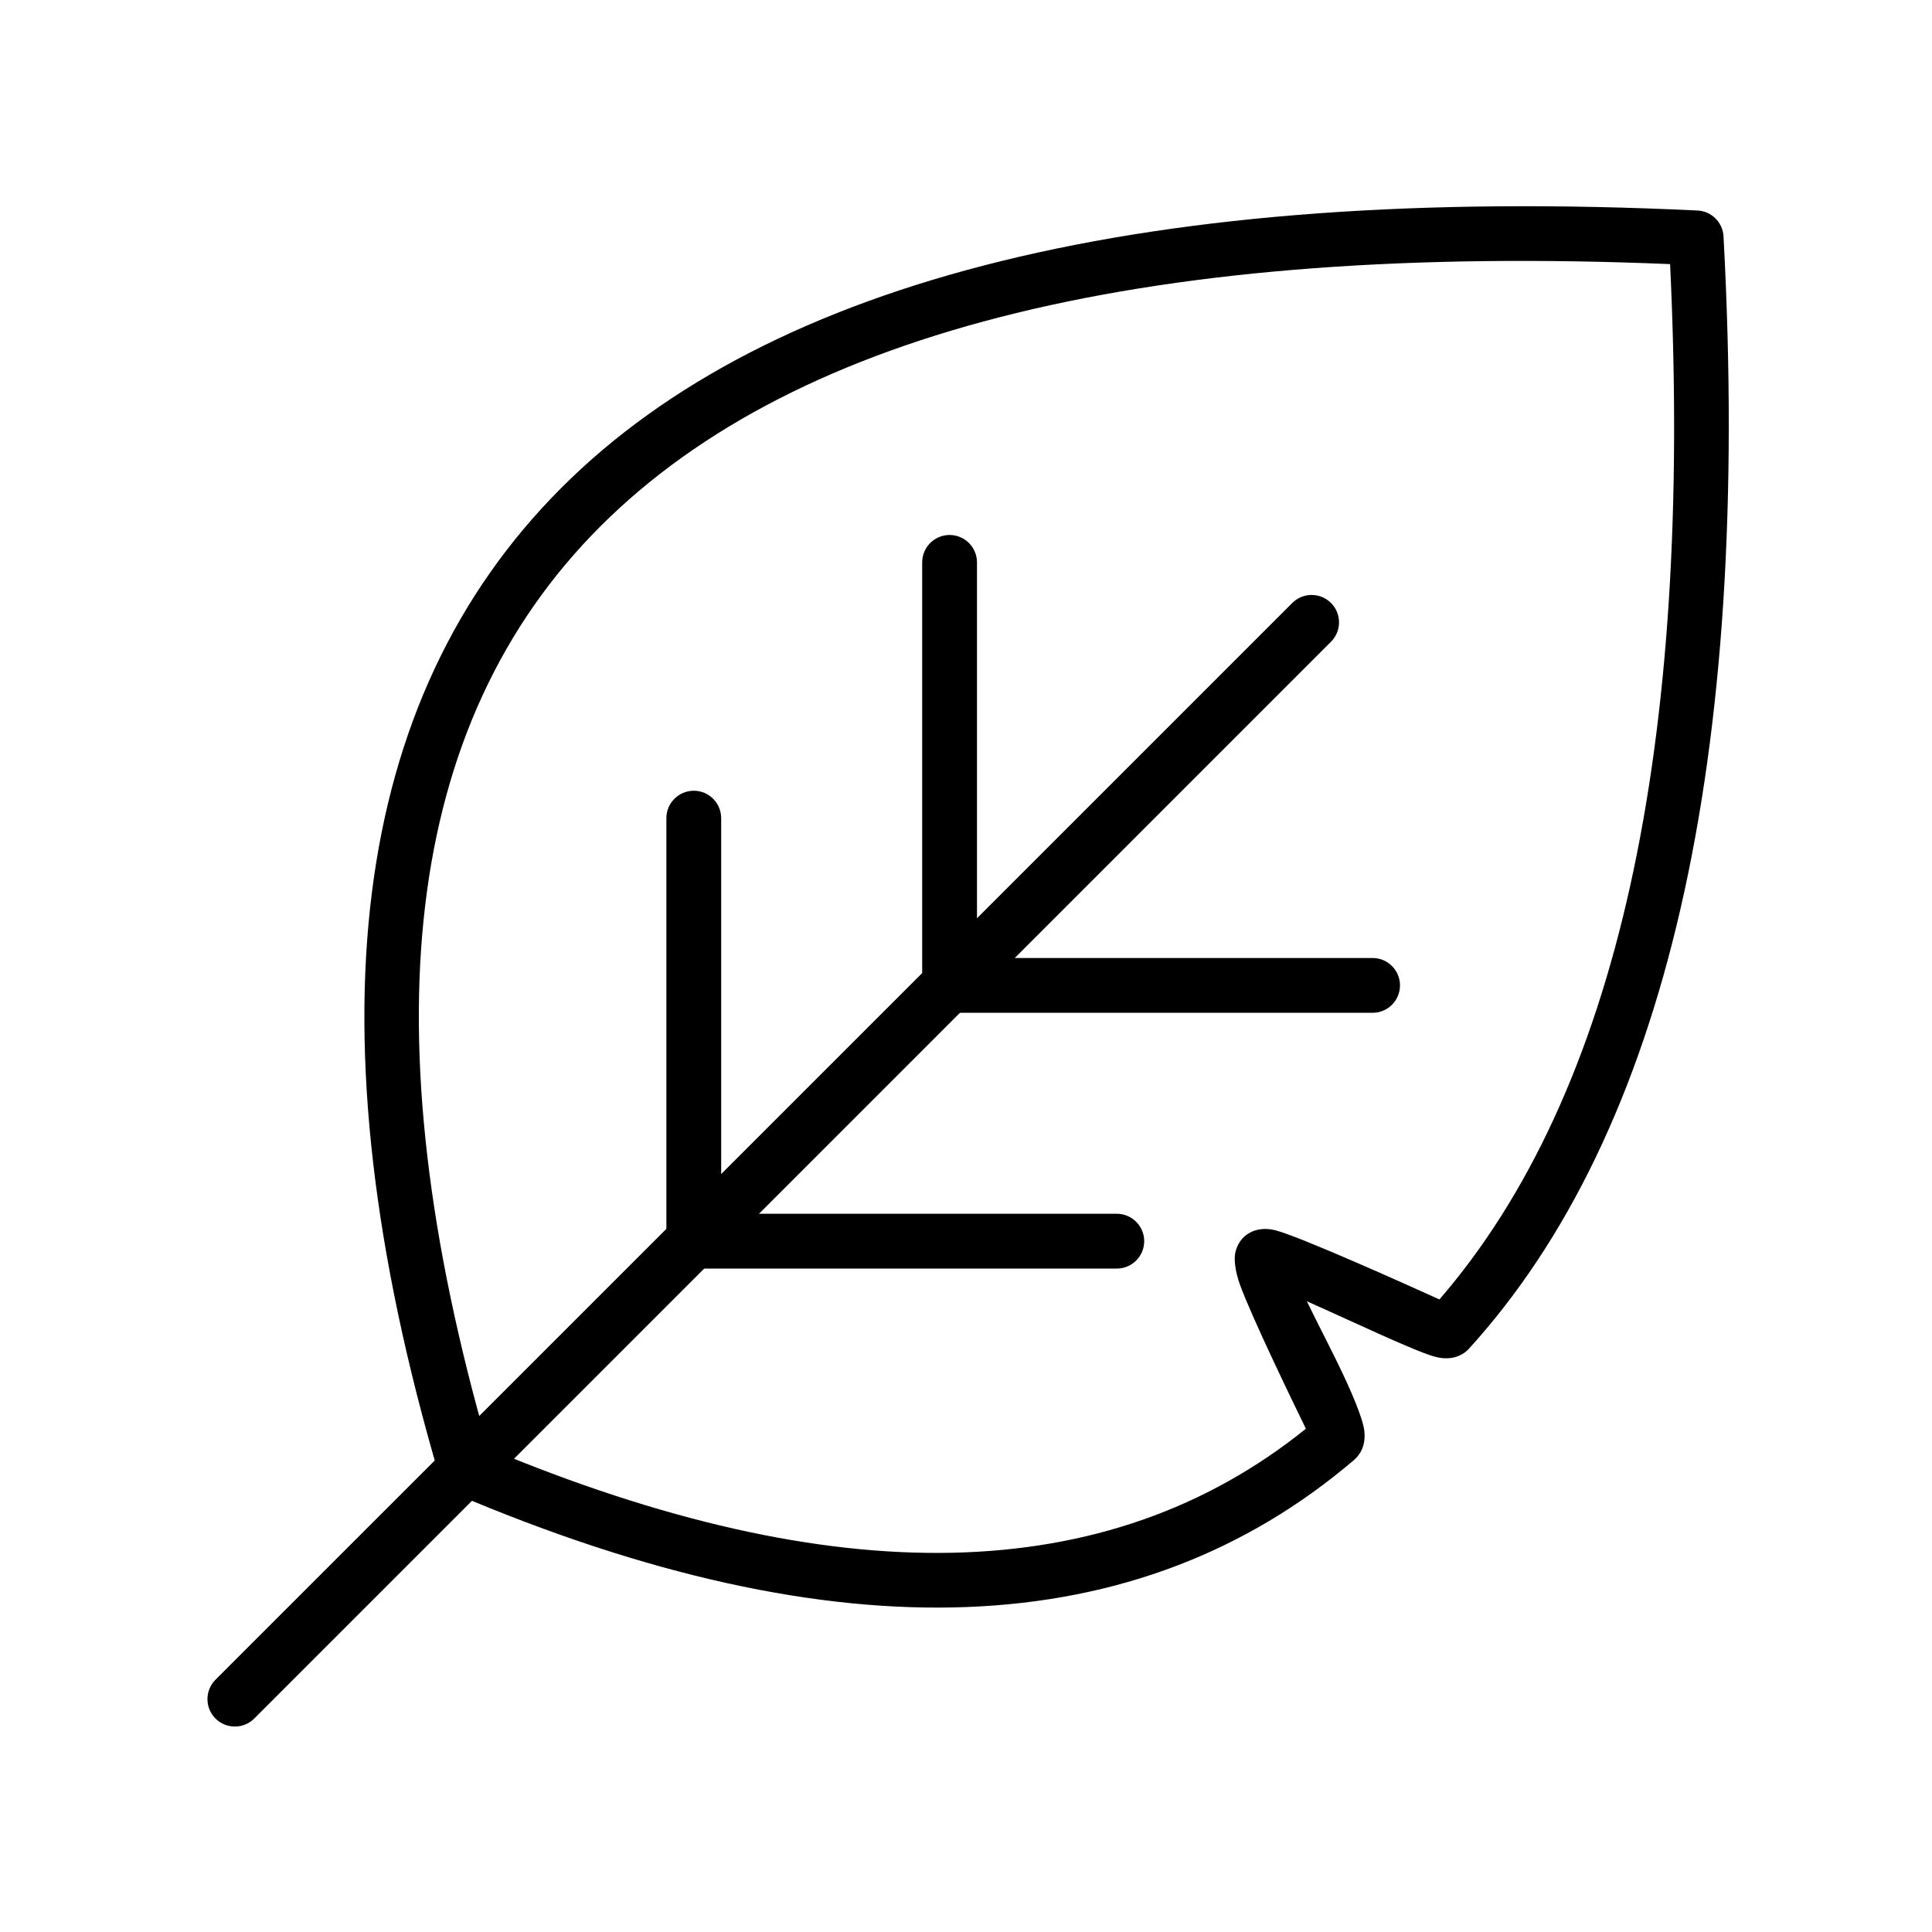
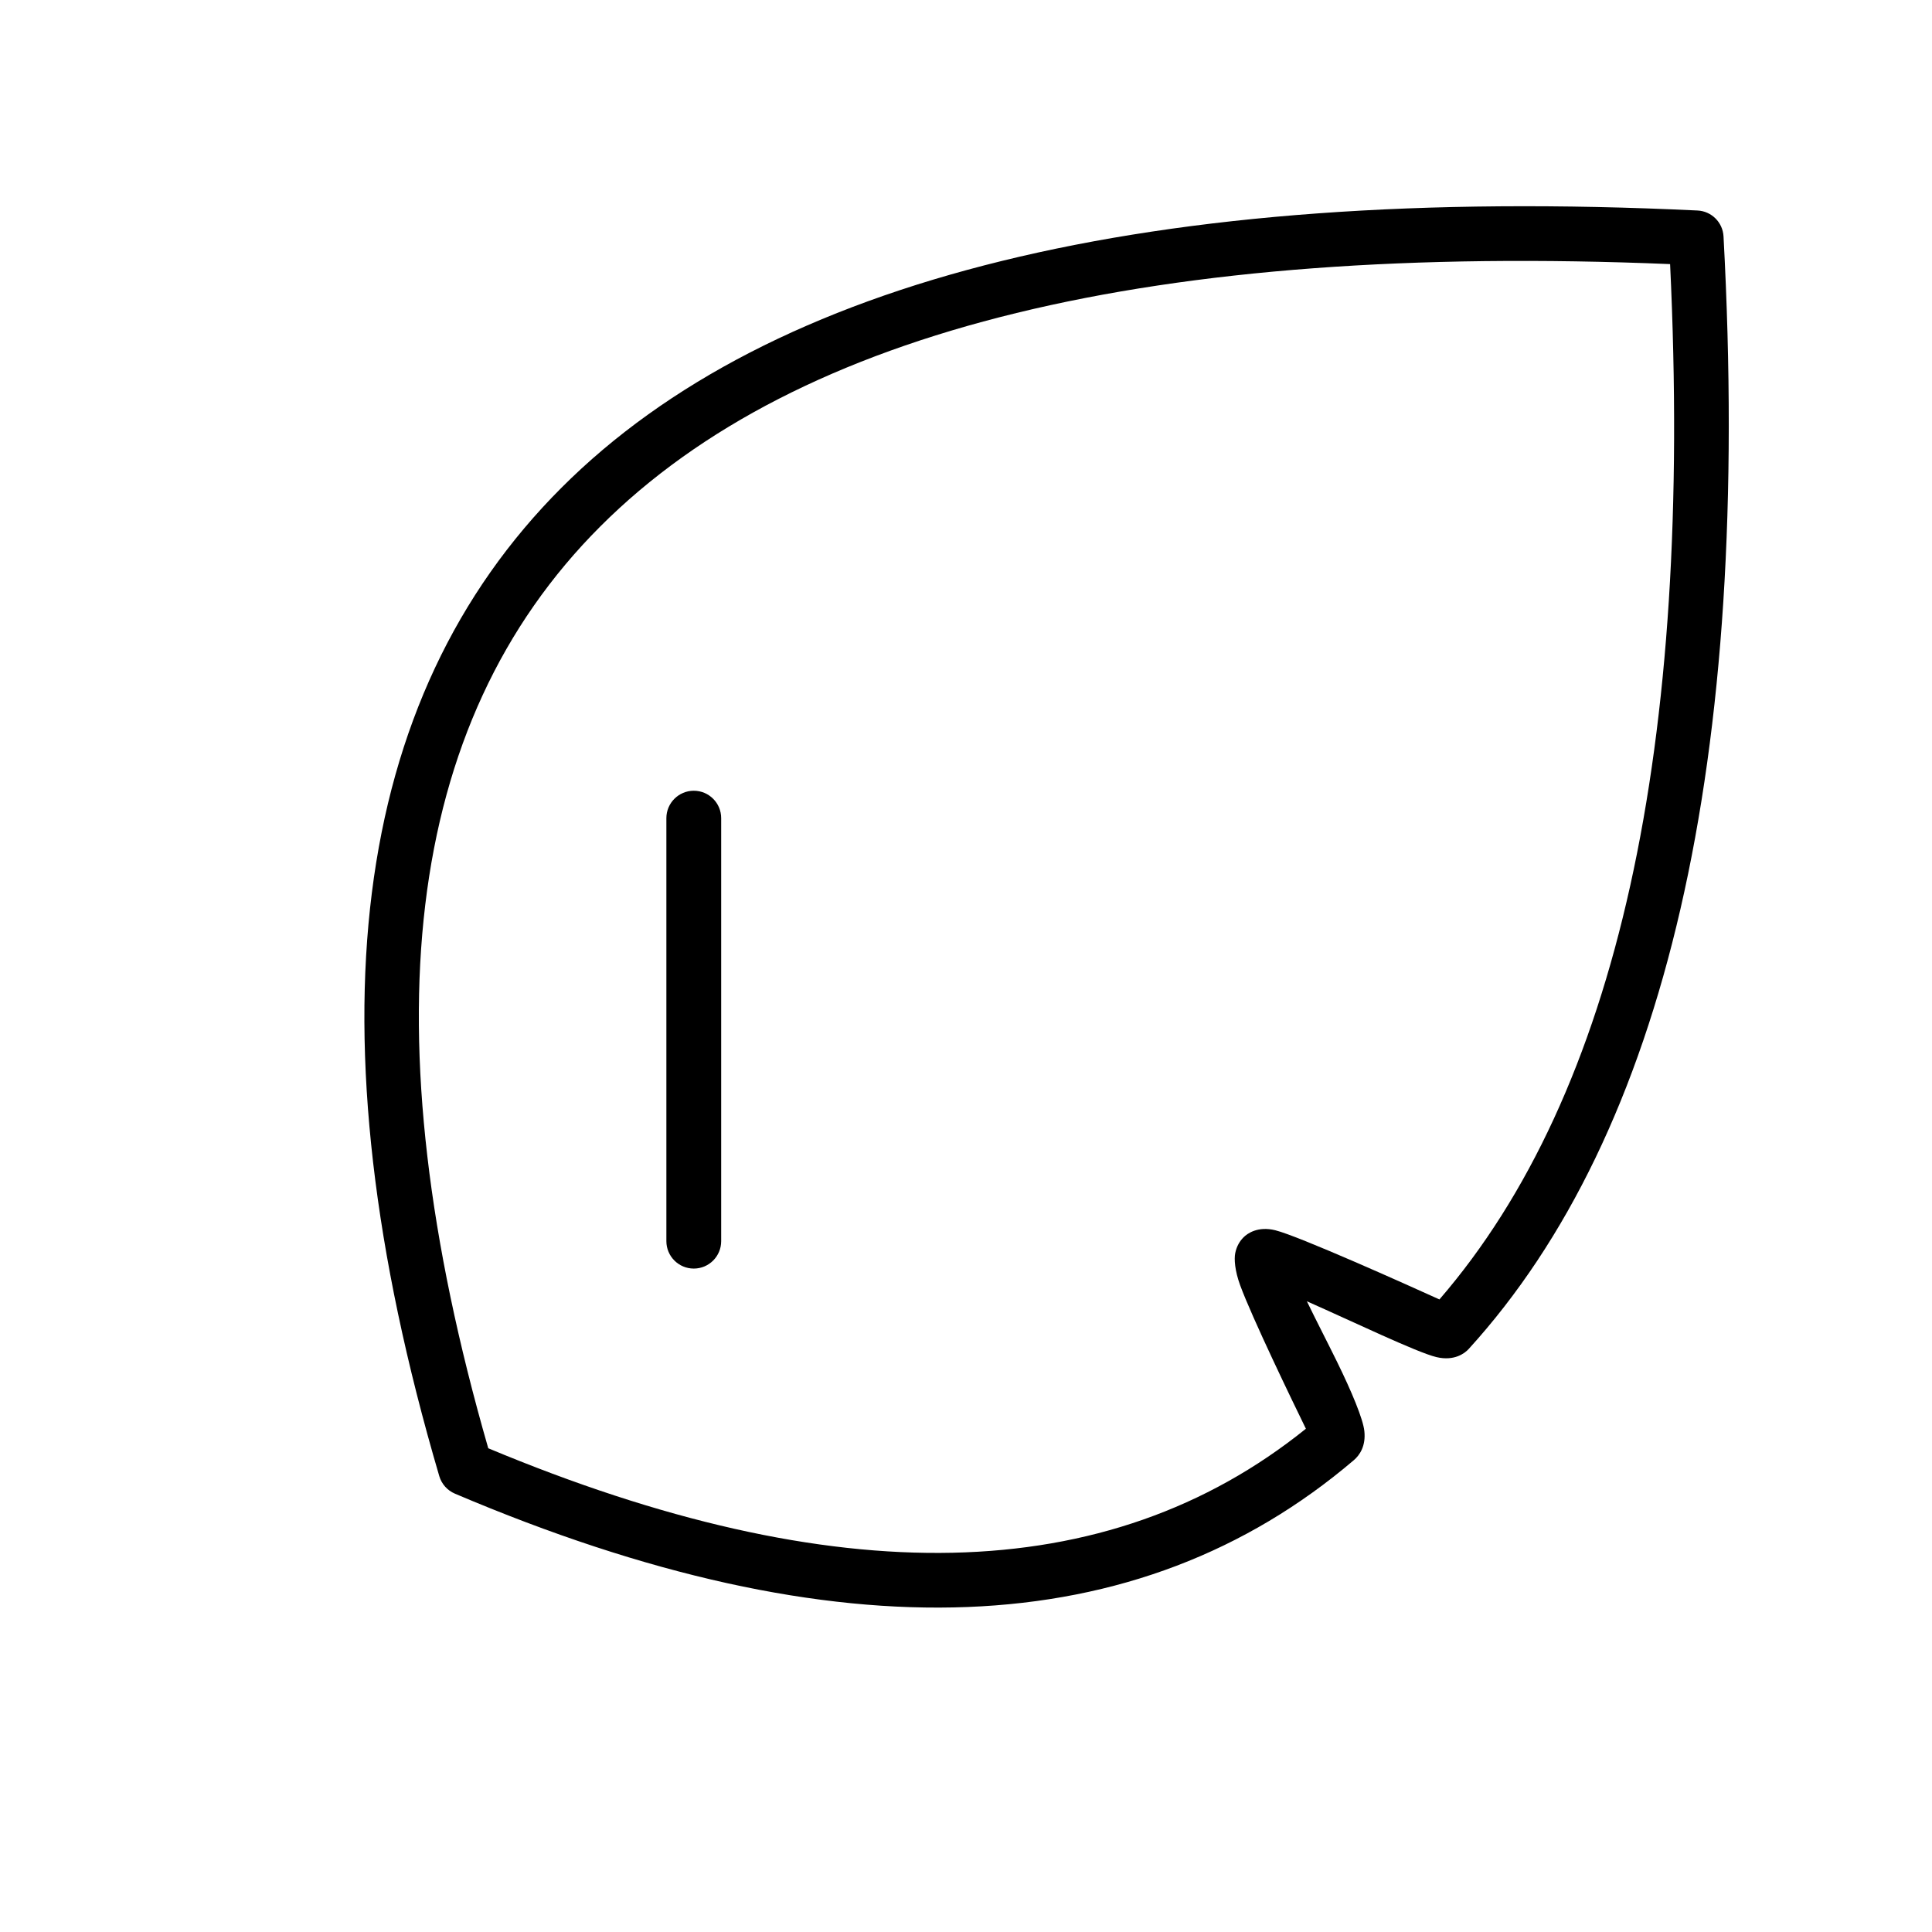
<svg xmlns="http://www.w3.org/2000/svg" fill="#000000" width="800px" height="800px" version="1.1" viewBox="144 144 512 512">
  <g>
    <path d="m490.33 488.84c2.43 5.023 5.398 10.758 7.984 16.02 3.934 8.02 6.918 15.203 7.254 18.391 0.426 3.961-1.242 6.391-2.793 7.711-57.066 48.625-136.46 52.18-238.23 8.867-2-0.852-3.512-2.551-4.129-4.637-34.949-118.81-23.508-206.05 32.402-261.96 55.395-55.395 155.62-80.383 301.02-73.449 3.727 0.168 6.707 3.137 6.914 6.856 7.512 139.43-15.434 237.61-67.535 294.86-0.988 1.09-3.789 3.289-8.566 2.141-5.156-1.234-22.051-9.367-34.328-14.793zm96.258-274.85c-136.4-5.652-231.02 17.039-283.49 69.512-52.281 52.277-61.562 133.79-29.703 244.3 91.852 38.375 164.09 37.195 216.68-5.172-3.445-7.055-14.254-29.387-17.426-38.039-1.422-3.891-1.613-6.934-1.301-8.496 0.371-1.855 1.219-3.211 2.223-4.211 0.984-0.988 3.773-3 8.398-1.852 6.215 1.539 34.844 14.41 43.496 18.332 47.227-54.664 67.215-146.22 61.129-274.37zm-53.367 287.51 0.004-0.004z" fill-rule="evenodd" />
    <path d="m335.12 472.92v-112.1c0-4.008-3.246-7.266-7.258-7.266s-7.266 3.258-7.266 7.266v112.1c0 4.012 3.254 7.266 7.266 7.266s7.258-3.254 7.258-7.266z" fill-rule="evenodd" />
-     <path d="m402.91 405.14v-112.1c0-4.012-3.254-7.266-7.266-7.266-4.008 0-7.258 3.254-7.258 7.266v112.1c0 4.012 3.25 7.266 7.258 7.266 4.012 0 7.266-3.254 7.266-7.266z" fill-rule="evenodd" />
-     <path d="m507.75 397.88h-112.11c-4.008 0-7.258 3.25-7.258 7.258 0 4.012 3.25 7.266 7.258 7.266h112.11c4.008 0 7.262-3.254 7.262-7.266 0-4.008-3.254-7.258-7.262-7.258z" fill-rule="evenodd" />
-     <path d="m439.96 465.66h-112.1c-4.012 0-7.266 3.254-7.266 7.258 0 4.012 3.254 7.266 7.266 7.266h112.1c4.012 0 7.266-3.254 7.266-7.266 0-4.004-3.254-7.258-7.266-7.258z" fill-rule="evenodd" />
-     <path d="m491.6 308.94-285.36 285.35" />
-     <path d="m486.46 303.8-285.36 285.35c-2.828 2.844-2.828 7.441 0 10.277 2.844 2.832 7.441 2.832 10.281 0l285.35-285.36c2.832-2.836 2.832-7.438 0-10.273-2.836-2.832-7.438-2.832-10.273 0z" fill-rule="evenodd" />
  </g>
</svg>